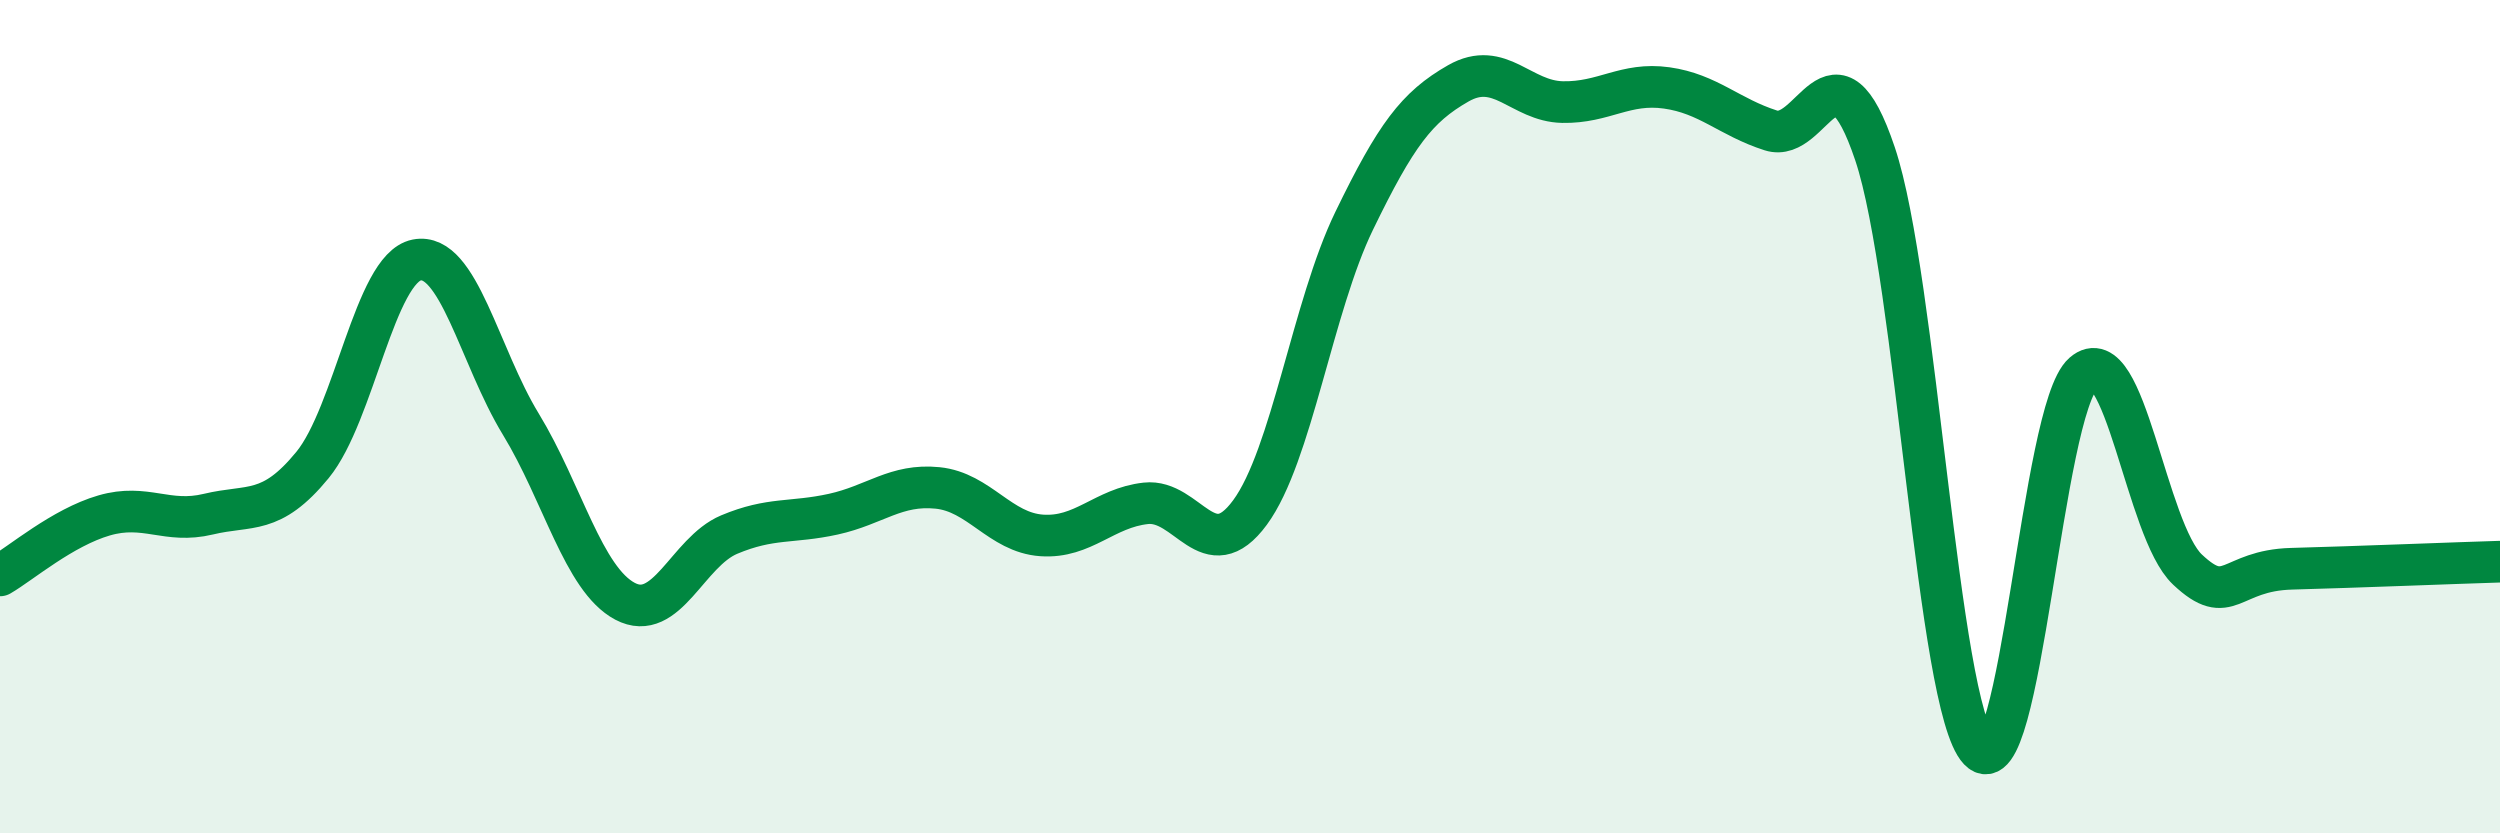
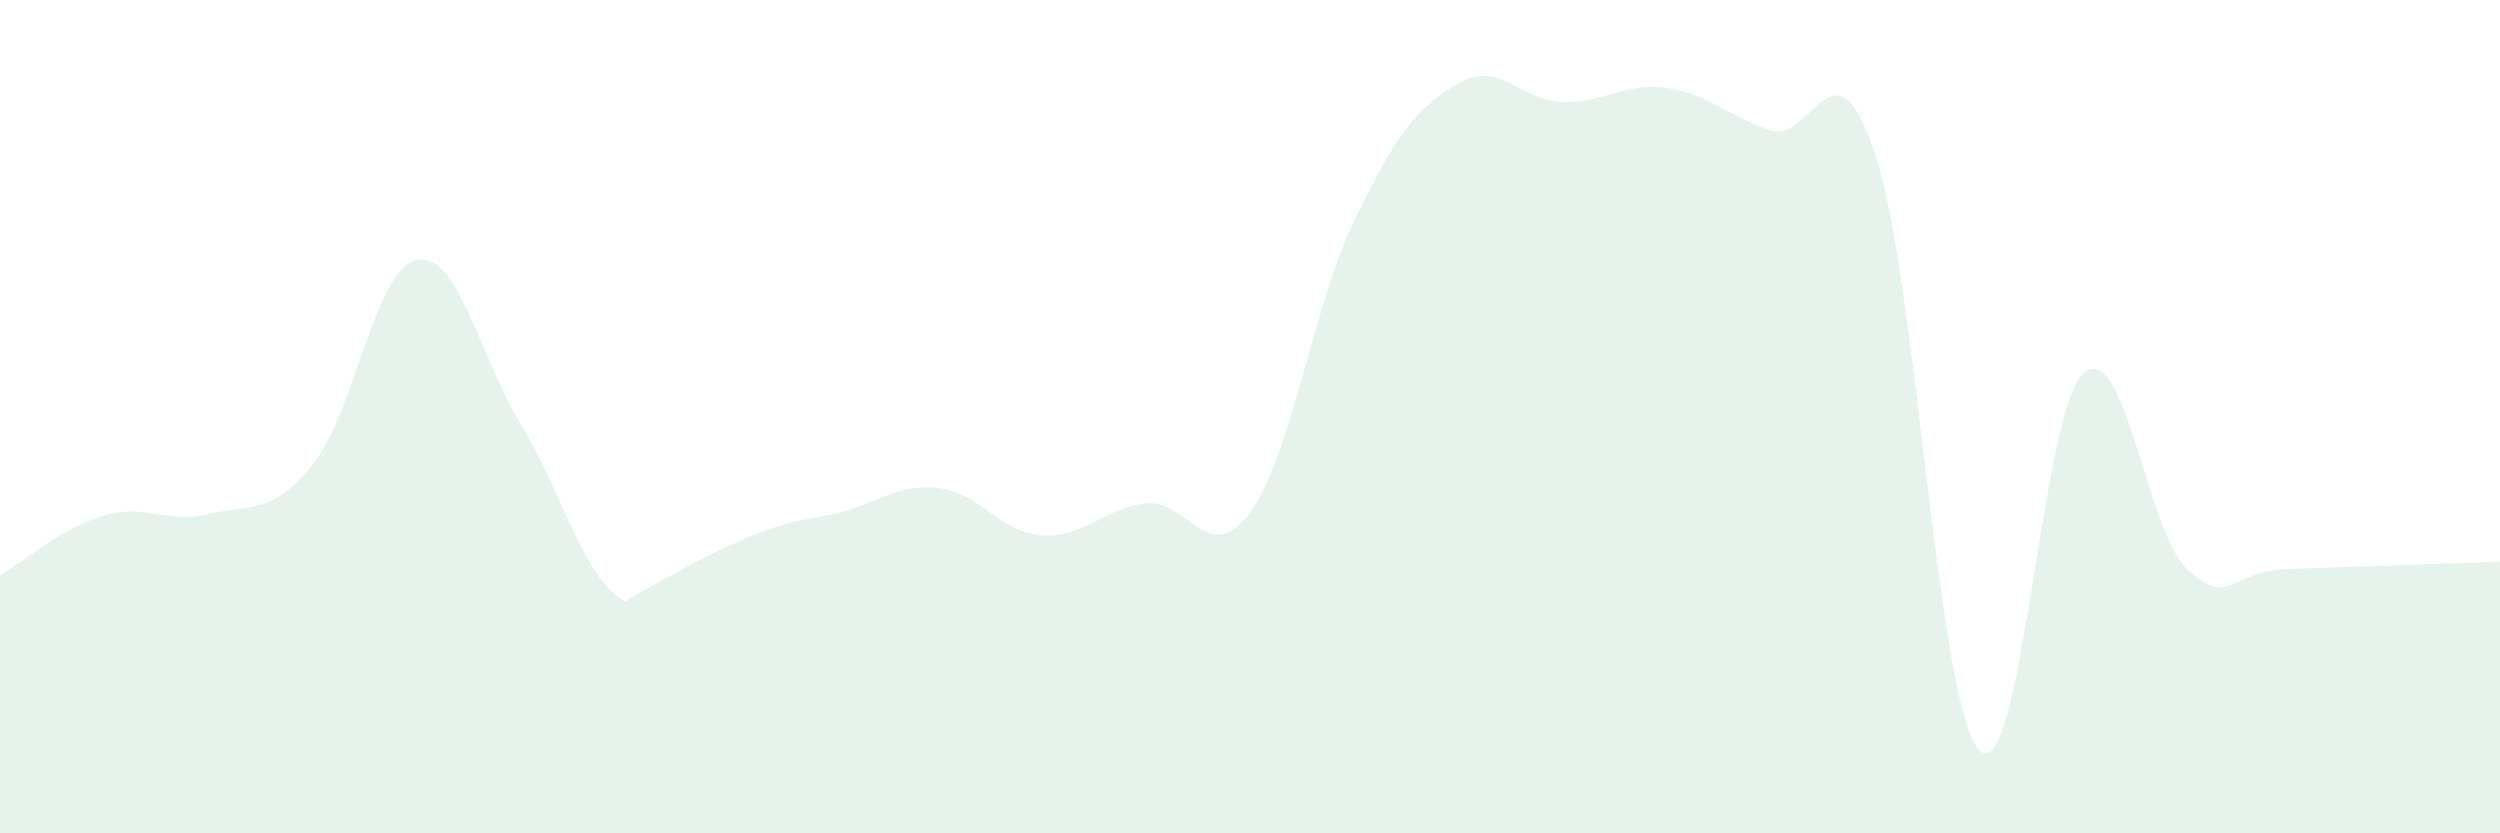
<svg xmlns="http://www.w3.org/2000/svg" width="60" height="20" viewBox="0 0 60 20">
-   <path d="M 0,13.81 C 0.5,13.52 1.5,12.66 2.5,12.37 C 3.5,12.08 4,12.58 5,12.34 C 6,12.1 6.5,12.38 7.5,11.16 C 8.5,9.94 9,6.44 10,6.24 C 11,6.04 11.5,8.54 12.5,10.18 C 13.5,11.82 14,13.9 15,14.43 C 16,14.96 16.5,13.25 17.5,12.83 C 18.5,12.41 19,12.56 20,12.34 C 21,12.12 21.5,11.61 22.5,11.71 C 23.5,11.81 24,12.78 25,12.85 C 26,12.92 26.5,12.19 27.5,12.08 C 28.5,11.97 29,13.66 30,12.3 C 31,10.94 31.5,7.36 32.5,5.3 C 33.5,3.24 34,2.57 35,2 C 36,1.43 36.5,2.43 37.5,2.45 C 38.5,2.47 39,1.97 40,2.11 C 41,2.25 41.5,2.81 42.5,3.13 C 43.5,3.45 44,0.72 45,3.69 C 46,6.66 46.5,16.95 47.5,18 C 48.5,19.05 49,9.83 50,8.96 C 51,8.09 51.5,12.73 52.5,13.67 C 53.5,14.61 53.5,13.69 55,13.65 C 56.5,13.61 59,13.51 60,13.48L60 20L0 20Z" fill="#008740" opacity="0.1" stroke-linecap="round" stroke-linejoin="round" />
-   <path d="M 0,13.81 C 0.5,13.52 1.5,12.66 2.5,12.37 C 3.5,12.08 4,12.58 5,12.34 C 6,12.1 6.5,12.38 7.5,11.16 C 8.5,9.94 9,6.44 10,6.24 C 11,6.04 11.5,8.54 12.5,10.18 C 13.5,11.82 14,13.9 15,14.43 C 16,14.96 16.5,13.25 17.5,12.83 C 18.5,12.41 19,12.56 20,12.34 C 21,12.12 21.5,11.61 22.5,11.71 C 23.5,11.81 24,12.78 25,12.85 C 26,12.92 26.5,12.19 27.5,12.08 C 28.5,11.97 29,13.66 30,12.3 C 31,10.94 31.5,7.36 32.5,5.3 C 33.5,3.24 34,2.57 35,2 C 36,1.43 36.5,2.43 37.5,2.45 C 38.5,2.47 39,1.97 40,2.11 C 41,2.25 41.5,2.81 42.5,3.13 C 43.5,3.45 44,0.72 45,3.69 C 46,6.66 46.5,16.95 47.5,18 C 48.5,19.05 49,9.83 50,8.96 C 51,8.09 51.5,12.73 52.5,13.67 C 53.5,14.61 53.5,13.69 55,13.65 C 56.5,13.61 59,13.51 60,13.48" stroke="#008740" stroke-width="1" fill="none" stroke-linecap="round" stroke-linejoin="round" />
+   <path d="M 0,13.81 C 0.5,13.52 1.5,12.66 2.5,12.37 C 3.5,12.08 4,12.58 5,12.34 C 6,12.1 6.5,12.38 7.5,11.16 C 8.5,9.94 9,6.44 10,6.24 C 11,6.04 11.5,8.54 12.5,10.18 C 13.5,11.82 14,13.9 15,14.43 C 18.5,12.41 19,12.56 20,12.34 C 21,12.12 21.5,11.61 22.5,11.71 C 23.5,11.81 24,12.78 25,12.85 C 26,12.92 26.5,12.19 27.5,12.08 C 28.5,11.97 29,13.66 30,12.3 C 31,10.94 31.5,7.36 32.5,5.3 C 33.5,3.24 34,2.57 35,2 C 36,1.43 36.5,2.43 37.5,2.45 C 38.5,2.47 39,1.97 40,2.11 C 41,2.25 41.5,2.81 42.5,3.13 C 43.5,3.45 44,0.72 45,3.69 C 46,6.66 46.5,16.95 47.5,18 C 48.5,19.05 49,9.83 50,8.96 C 51,8.09 51.5,12.73 52.5,13.67 C 53.5,14.61 53.5,13.69 55,13.65 C 56.5,13.61 59,13.51 60,13.48L60 20L0 20Z" fill="#008740" opacity="0.1" stroke-linecap="round" stroke-linejoin="round" />
</svg>